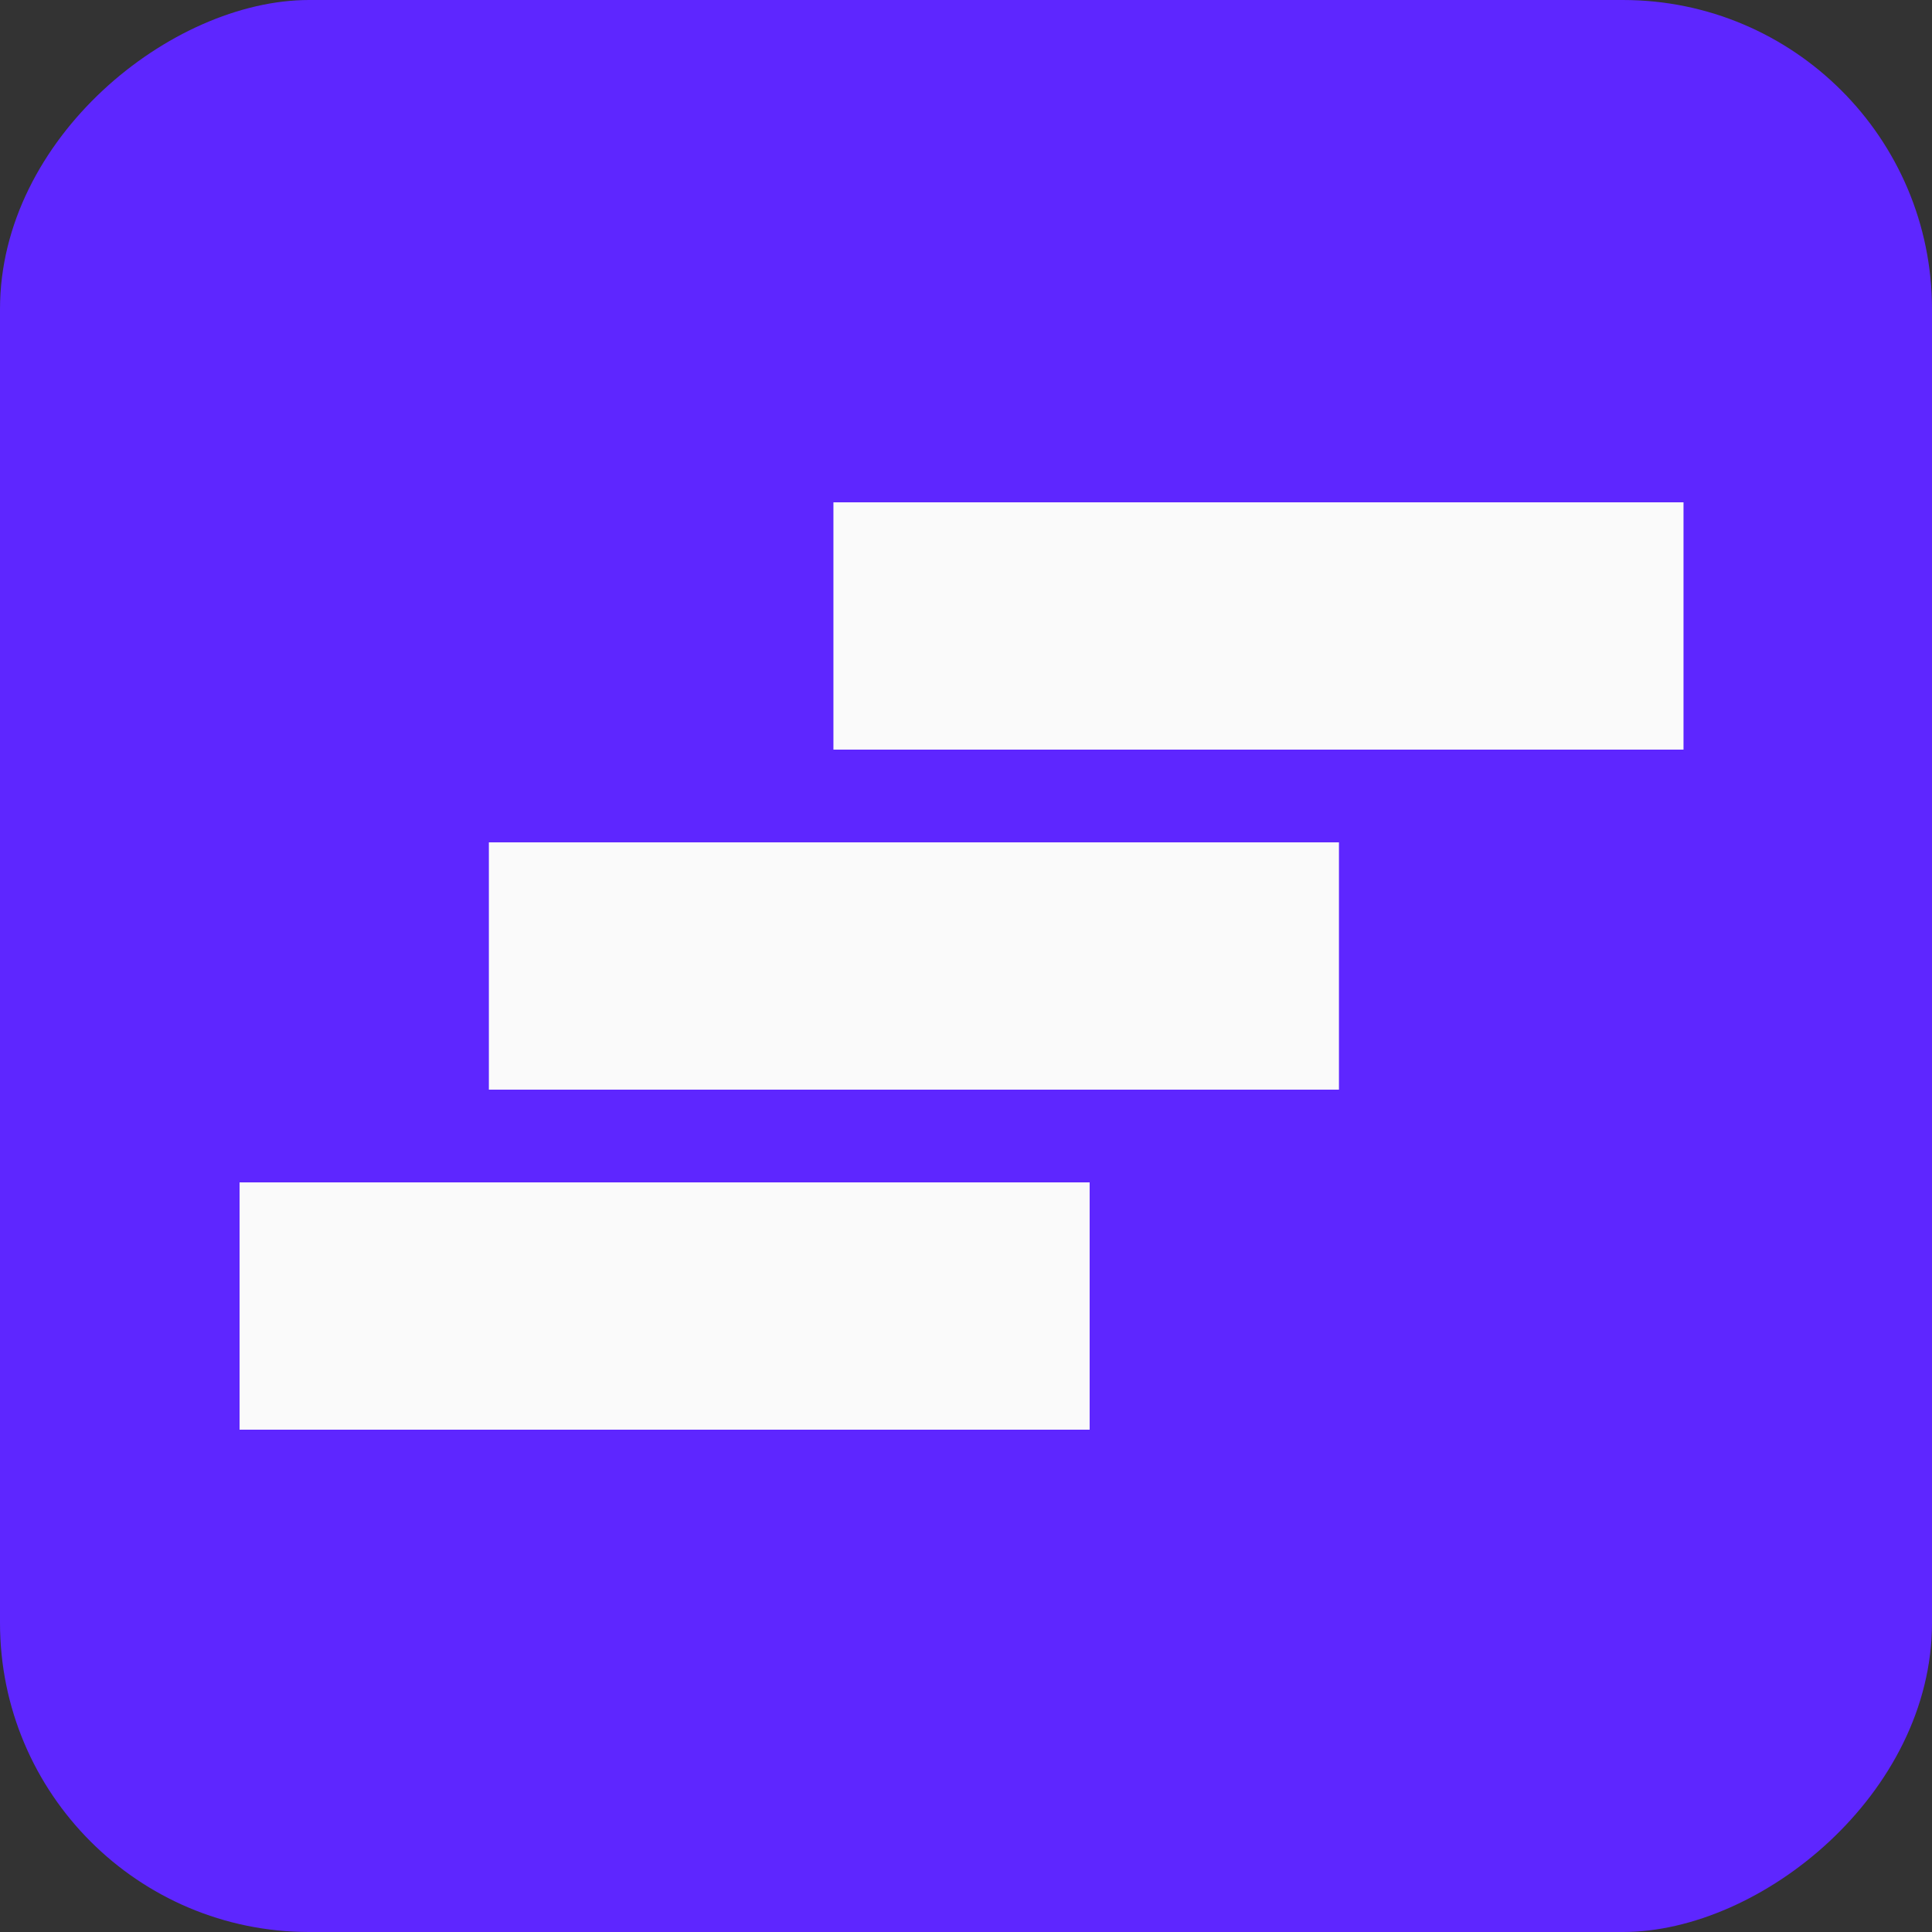
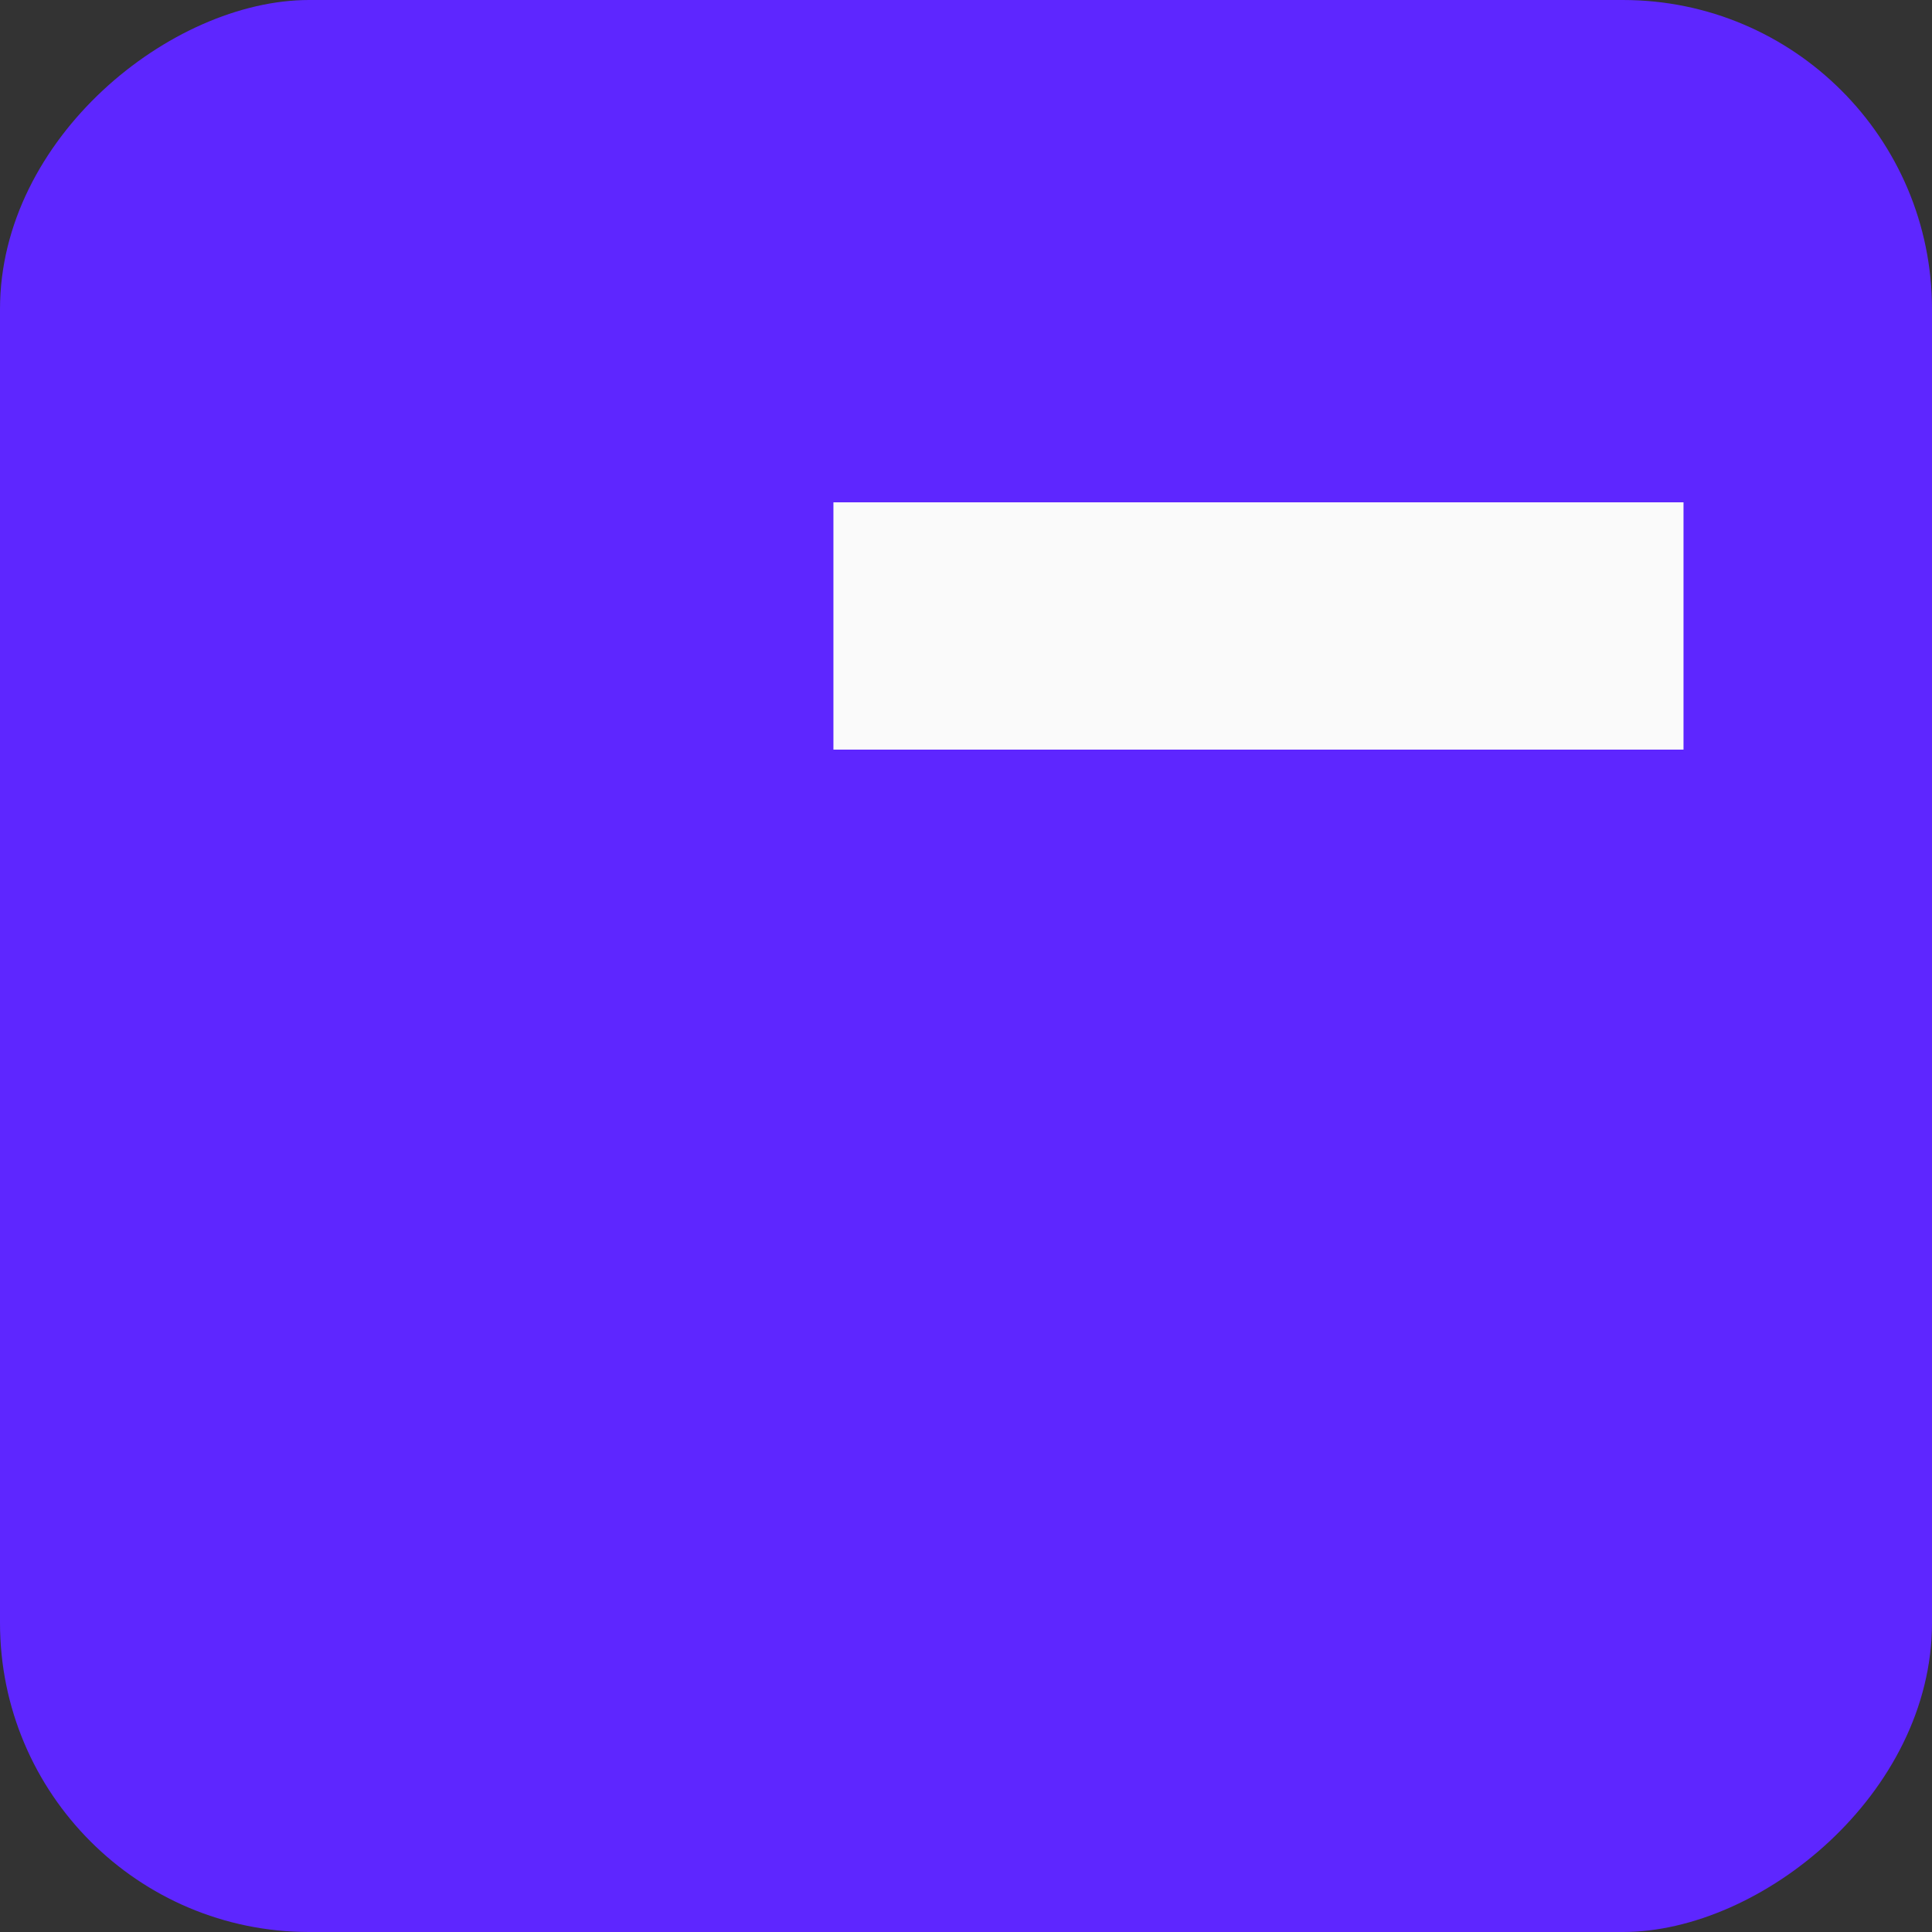
<svg xmlns="http://www.w3.org/2000/svg" width="50" height="50" viewBox="0 0 50 50" fill="none">
  <rect x="0" y="0" width="50" height="50" fill="#333333" stroke="none" />
  <rect x="50" width="50" height="50" rx="8" transform="rotate(90 50 0)" fill="#5E26FF" />
  <rect x="21.569" y="13" width="22" height="6.4" fill="#FAFAFA" />
-   <rect x="12.652" y="21.8" width="22" height="6.4" fill="#FAFAFA" />
-   <rect x="6.2" y="30.6" width="22" height="6.4" fill="#FAFAFA" />
</svg>